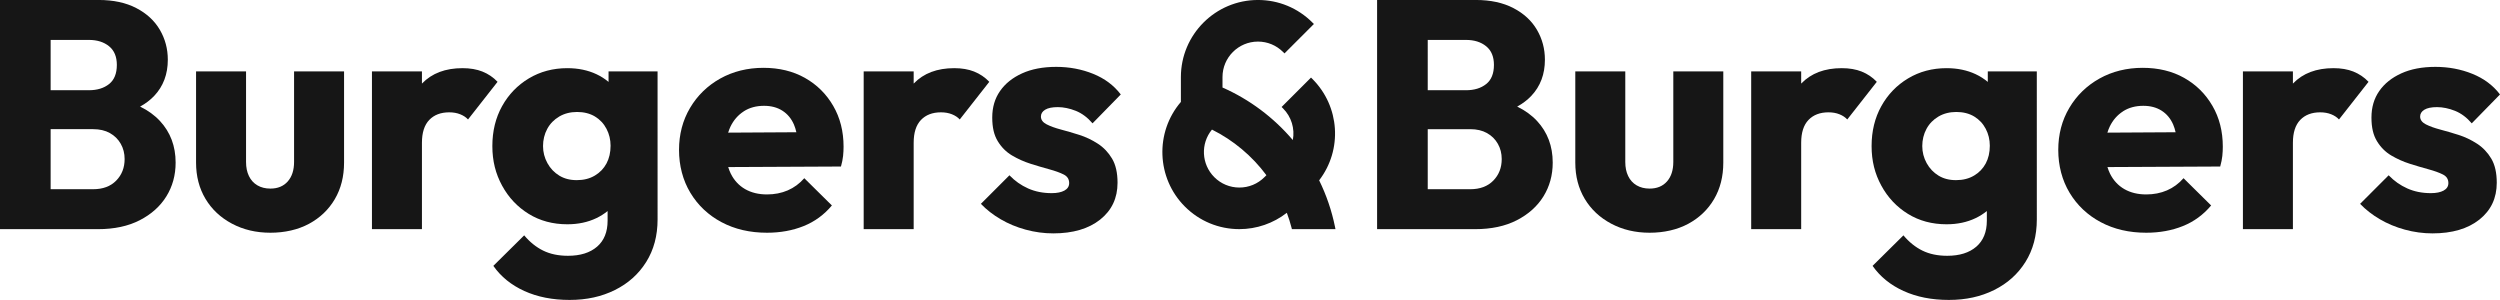
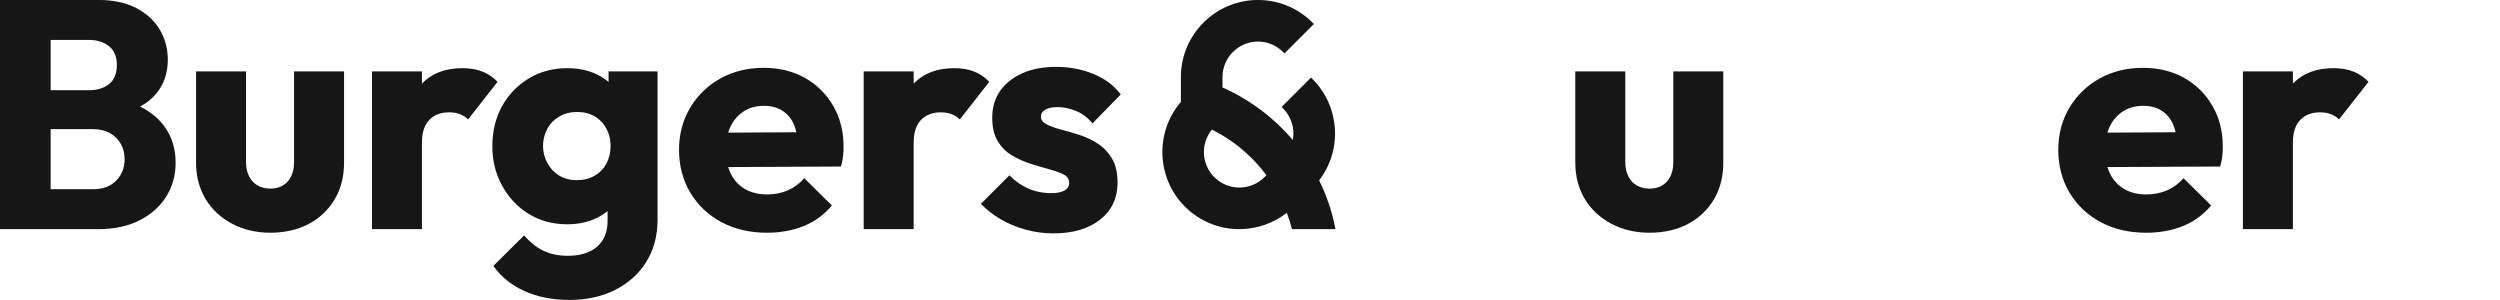
<svg xmlns="http://www.w3.org/2000/svg" id="Layer_2" viewBox="0 0 1201.17 144.1">
  <defs>
    <style>.cls-1{fill:#161616;}</style>
  </defs>
  <g id="Layer_1-2">
    <g>
      <path class="cls-1" d="M620.72,110.1l-.19-.74c-.61-2.36-1.36-4.75-2.25-7.12-6.48,5.07-14.53,7.85-22.81,7.85-9.89,0-19.18-3.85-26.17-10.84-13.65-13.65-14.47-35.67-1.92-50.28v-11.95c0-20.42,16.61-37.03,37.03-37.03,9.89,0,19.19,3.85,26.18,10.85l.69,.69-14.13,14.13-.69-.69c-3.22-3.22-7.5-4.99-12.05-4.99-9.4,0-17.04,7.64-17.04,17.04v5.03c12.95,5.7,24.59,14.4,33.79,25.25,1.04-5.5-.68-11.19-4.7-15.21l-.69-.69,14.13-14.13,.69,.69c13.16,13.16,14.5,33.98,3.22,48.68,3.48,7.1,6.04,14.59,7.6,22.27l.24,1.18h-20.93Zm-38.41-47.84c-5.54,6.73-5.1,16.63,1.12,22.86,3.22,3.22,7.5,4.99,12.05,4.99s8.83-1.77,12.05-4.99l.94-.94c-6.87-9.25-15.89-16.8-26.16-21.92Z" />
      <path class="cls-1" d="M67.31,51.22c2.63-1.46,4.9-3.16,6.77-5.14,4.37-4.62,6.55-10.42,6.55-17.39,0-5.2-1.27-9.98-3.82-14.35-2.55-4.37-6.32-7.85-11.31-10.45-4.99-2.6-11.02-3.9-18.09-3.9H0V110.1H47.1c7.8,0,14.48-1.43,20.04-4.29,5.56-2.86,9.83-6.68,12.79-11.46,2.96-4.78,4.45-10.19,4.45-16.22,0-7.9-2.5-14.55-7.49-19.96-2.6-2.81-5.8-5.12-9.58-6.95ZM42.73,19.18c3.95,0,7.17,1.01,9.67,3.04,2.5,2.03,3.74,5.02,3.74,8.97,0,4.16-1.25,7.23-3.74,9.2-2.49,1.98-5.72,2.96-9.67,2.96H24.33V19.18h18.4Zm13.1,67.6c-2.7,2.76-6.39,4.13-11.07,4.13H24.33v-28.85h20.43c3.12,0,5.79,.62,8.03,1.87,2.23,1.25,3.98,2.96,5.22,5.15,1.25,2.18,1.87,4.63,1.87,7.33,0,4.16-1.35,7.62-4.05,10.37Z" />
      <path class="cls-1" d="M141.29,77.82c0,3.95-1.02,7.07-3.04,9.36-2.03,2.29-4.81,3.43-8.34,3.43-2.39,0-4.47-.52-6.24-1.56-1.77-1.04-3.12-2.52-4.05-4.44-.94-1.92-1.4-4.18-1.4-6.78V34.31h-24.02v43.82c0,6.55,1.51,12.35,4.52,17.39,3.01,5.04,7.25,9.02,12.71,11.93,5.46,2.91,11.62,4.37,18.48,4.37s13.25-1.43,18.56-4.29c5.3-2.86,9.44-6.81,12.4-11.85,2.96-5.04,4.44-10.89,4.44-17.54V34.31h-24.02v43.51Z" />
      <path class="cls-1" d="M231.82,34.39c-2.76-1.09-5.95-1.64-9.59-1.64-8.22,0-14.69,2.44-19.42,7.33-.03,.03-.05,.06-.08,.09v-5.86h-24.02V110.1h24.02v-41.48c0-4.89,1.17-8.55,3.51-10.99,2.34-2.44,5.54-3.66,9.59-3.66,1.97,0,3.74,.31,5.3,.94,1.56,.62,2.81,1.46,3.74,2.49l14.19-18.09c-2.08-2.18-4.5-3.82-7.25-4.91Z" />
      <path class="cls-1" d="M292.4,39.36c-1.74-1.45-3.68-2.71-5.85-3.72-4.11-1.92-8.76-2.89-13.96-2.89-6.86,0-13.02,1.64-18.48,4.91-5.46,3.27-9.75,7.72-12.87,13.33-3.12,5.61-4.68,12.01-4.68,19.18s1.56,13.31,4.68,19.03c3.12,5.72,7.38,10.24,12.79,13.57,5.4,3.33,11.59,4.99,18.56,4.99,5.2,0,9.85-.99,13.96-2.96,1.98-.95,3.76-2.09,5.38-3.39v4.64c0,5.4-1.69,9.56-5.07,12.48-3.38,2.91-8.03,4.37-13.96,4.37-4.58,0-8.55-.83-11.93-2.49-3.38-1.66-6.42-4.11-9.12-7.33l-14.82,14.66c3.64,5.2,8.6,9.22,14.89,12.08,6.29,2.86,13.54,4.29,21.76,4.29s15.36-1.59,21.75-4.76c6.39-3.17,11.41-7.67,15.05-13.49,3.64-5.82,5.46-12.63,5.46-20.43V34.31h-23.55v5.05Zm-6.63,45.01c-2.44,1.46-5.33,2.18-8.65,2.18s-6.03-.73-8.42-2.18c-2.39-1.46-4.29-3.46-5.69-6-1.4-2.55-2.1-5.28-2.1-8.19s.67-5.77,2.03-8.27c1.35-2.49,3.28-4.47,5.77-5.93,2.5-1.46,5.35-2.18,8.58-2.18s6.18,.73,8.58,2.18c2.39,1.46,4.24,3.43,5.54,5.93,1.3,2.49,1.95,5.2,1.95,8.11,0,3.22-.65,6.06-1.95,8.5-1.3,2.44-3.17,4.39-5.62,5.85Z" />
      <path class="cls-1" d="M386.75,37.43c-5.72-3.22-12.37-4.84-19.96-4.84s-14.61,1.72-20.74,5.15c-6.13,3.43-10.97,8.14-14.5,14.11-3.54,5.98-5.3,12.71-5.3,20.2s1.82,14.56,5.46,20.59c3.64,6.03,8.63,10.74,14.97,14.11,6.34,3.38,13.62,5.07,21.83,5.07,6.45,0,12.32-1.07,17.62-3.2,5.3-2.13,9.82-5.43,13.57-9.9l-13.26-13.1c-2.29,2.6-4.94,4.55-7.95,5.85-3.02,1.3-6.34,1.95-9.98,1.95-4.05,0-7.56-.86-10.53-2.57-2.96-1.72-5.25-4.18-6.86-7.41-.5-1-.89-2.07-1.24-3.17l54.18-.26c.52-1.87,.86-3.56,1.02-5.07,.15-1.51,.23-2.99,.23-4.45,0-7.38-1.66-13.93-4.99-19.65-3.33-5.72-7.85-10.19-13.57-13.41Zm-29.4,16.06c2.75-1.77,6-2.65,9.75-2.65,3.43,0,6.37,.78,8.81,2.34,2.44,1.56,4.29,3.77,5.54,6.63,.49,1.12,.87,2.39,1.18,3.73l-32.77,.19c.31-1.01,.67-1.99,1.11-2.9,1.51-3.12,3.64-5.56,6.39-7.33Z" />
      <path class="cls-1" d="M468.08,34.39c-2.76-1.09-5.95-1.64-9.59-1.64-8.22,0-14.69,2.44-19.42,7.33-.03,.03-.05,.06-.08,.09v-5.86h-24.02V110.1h24.02v-41.48c0-4.89,1.17-8.55,3.51-10.99,2.34-2.44,5.54-3.66,9.59-3.66,1.97,0,3.74,.31,5.3,.94,1.56,.62,2.81,1.46,3.74,2.49l14.19-18.09c-2.08-2.18-4.5-3.82-7.25-4.91Z" />
      <path class="cls-1" d="M527.42,69.01c-2.81-1.82-5.77-3.22-8.89-4.21-3.12-.99-6.06-1.84-8.81-2.57-2.76-.73-5.04-1.56-6.86-2.49-1.82-.94-2.73-2.18-2.73-3.74,0-1.35,.67-2.44,2.03-3.28,1.35-.83,3.38-1.25,6.08-1.25s5.69,.6,8.66,1.79c2.96,1.2,5.64,3.2,8.03,6l13.57-13.88c-3.33-4.37-7.75-7.67-13.26-9.9-5.51-2.23-11.44-3.35-17.78-3.35s-11.8,1.04-16.38,3.12c-4.58,2.08-8.11,4.91-10.6,8.5-2.5,3.59-3.74,7.83-3.74,12.71s.88,8.47,2.65,11.38c1.77,2.91,4.05,5.2,6.86,6.86,2.81,1.66,5.77,2.99,8.89,3.98,3.12,.99,6.11,1.87,8.97,2.65,2.86,.78,5.17,1.61,6.94,2.5,1.77,.88,2.65,2.26,2.65,4.13,0,1.56-.76,2.76-2.26,3.59-1.51,.83-3.56,1.25-6.16,1.25-4.16,0-7.93-.75-11.31-2.26-3.38-1.51-6.37-3.61-8.97-6.32l-13.72,13.72c2.7,2.81,5.87,5.28,9.51,7.41,3.64,2.13,7.64,3.8,12.01,4.99,4.37,1.19,8.78,1.79,13.26,1.79,9.46,0,16.97-2.21,22.54-6.63,5.56-4.42,8.34-10.32,8.34-17.7,0-4.78-.88-8.66-2.65-11.62-1.77-2.96-4.05-5.35-6.86-7.17Z" />
-       <path class="cls-1" d="M728.96,51.22c2.63-1.46,4.9-3.16,6.77-5.14,4.37-4.62,6.55-10.42,6.55-17.39,0-5.2-1.27-9.98-3.82-14.35-2.55-4.37-6.32-7.85-11.31-10.45-4.99-2.6-11.02-3.9-18.09-3.9h-47.41V110.1h47.1c7.8,0,14.48-1.43,20.04-4.29,5.56-2.86,9.83-6.68,12.79-11.46,2.96-4.78,4.45-10.19,4.45-16.22,0-7.9-2.5-14.55-7.49-19.96-2.6-2.81-5.8-5.12-9.58-6.95Zm-24.58-32.04c3.95,0,7.17,1.01,9.67,3.04,2.5,2.03,3.74,5.02,3.74,8.97,0,4.16-1.25,7.23-3.74,9.2-2.49,1.98-5.72,2.96-9.67,2.96h-18.4V19.18h18.4Zm13.1,67.6c-2.7,2.76-6.39,4.13-11.07,4.13h-20.43v-28.85h20.43c3.12,0,5.79,.62,8.03,1.87,2.23,1.25,3.98,2.96,5.22,5.15,1.25,2.18,1.87,4.63,1.87,7.33,0,4.16-1.35,7.62-4.05,10.37Z" />
      <path class="cls-1" d="M803.97,77.82c0,3.95-1.02,7.07-3.04,9.36-2.03,2.29-4.81,3.43-8.34,3.43-2.39,0-4.47-.52-6.24-1.56-1.77-1.04-3.12-2.52-4.05-4.44-.94-1.92-1.4-4.18-1.4-6.78V34.31h-24.02v43.82c0,6.55,1.51,12.35,4.52,17.39,3.01,5.04,7.25,9.02,12.71,11.93,5.46,2.91,11.62,4.37,18.48,4.37s13.25-1.43,18.56-4.29c5.3-2.86,9.44-6.81,12.4-11.85,2.96-5.04,4.44-10.89,4.44-17.54V34.31h-24.02v43.51Z" />
-       <path class="cls-1" d="M894.5,34.39c-2.76-1.09-5.95-1.64-9.59-1.64-8.22,0-14.69,2.44-19.42,7.33-.03,.03-.05,.06-.08,.09v-5.86h-24.02V110.1h24.02v-41.48c0-4.89,1.17-8.55,3.51-10.99,2.34-2.44,5.54-3.66,9.59-3.66,1.97,0,3.74,.31,5.3,.94,1.56,.62,2.81,1.46,3.74,2.49l14.19-18.09c-2.08-2.18-4.5-3.82-7.25-4.91Z" />
-       <path class="cls-1" d="M955.08,39.36c-1.74-1.45-3.68-2.71-5.85-3.72-4.11-1.92-8.76-2.89-13.96-2.89-6.86,0-13.02,1.64-18.48,4.91-5.46,3.27-9.75,7.72-12.87,13.33-3.12,5.61-4.68,12.01-4.68,19.18s1.56,13.31,4.68,19.03c3.12,5.72,7.38,10.24,12.79,13.57,5.4,3.33,11.59,4.99,18.56,4.99,5.2,0,9.85-.99,13.96-2.96,1.98-.95,3.76-2.09,5.38-3.39v4.64c0,5.4-1.69,9.56-5.07,12.48-3.38,2.91-8.03,4.37-13.96,4.37-4.58,0-8.55-.83-11.93-2.49-3.38-1.66-6.42-4.11-9.12-7.33l-14.82,14.66c3.64,5.2,8.6,9.22,14.89,12.08,6.29,2.86,13.54,4.29,21.76,4.29s15.36-1.59,21.75-4.76c6.39-3.17,11.41-7.67,15.05-13.49,3.64-5.82,5.46-12.63,5.46-20.43V34.31h-23.55v5.05Zm-6.63,45.01c-2.44,1.46-5.33,2.18-8.65,2.18s-6.03-.73-8.42-2.18c-2.39-1.46-4.29-3.46-5.69-6-1.4-2.55-2.1-5.28-2.1-8.19s.67-5.77,2.03-8.27c1.35-2.49,3.28-4.47,5.77-5.93,2.5-1.46,5.35-2.18,8.58-2.18s6.18,.73,8.58,2.18c2.39,1.46,4.24,3.43,5.54,5.93,1.3,2.49,1.95,5.2,1.95,8.11,0,3.22-.65,6.06-1.95,8.5-1.3,2.44-3.17,4.39-5.62,5.85Z" />
      <path class="cls-1" d="M1049.43,37.43c-5.72-3.22-12.37-4.84-19.96-4.84s-14.61,1.72-20.74,5.15c-6.13,3.43-10.97,8.14-14.5,14.11-3.54,5.98-5.3,12.71-5.3,20.2s1.82,14.56,5.46,20.59c3.64,6.03,8.63,10.74,14.97,14.11,6.34,3.38,13.62,5.07,21.83,5.07,6.45,0,12.32-1.07,17.62-3.2,5.3-2.13,9.82-5.43,13.57-9.9l-13.26-13.1c-2.29,2.6-4.94,4.55-7.95,5.85-3.02,1.3-6.34,1.95-9.98,1.95-4.05,0-7.56-.86-10.53-2.57-2.96-1.72-5.25-4.18-6.86-7.41-.5-1-.89-2.07-1.24-3.17l54.18-.26c.52-1.87,.86-3.56,1.02-5.07,.15-1.51,.23-2.99,.23-4.45,0-7.38-1.66-13.93-4.99-19.65-3.33-5.72-7.85-10.19-13.57-13.41Zm-29.4,16.06c2.75-1.77,6-2.65,9.75-2.65,3.43,0,6.37,.78,8.81,2.34,2.44,1.56,4.29,3.77,5.54,6.63,.49,1.12,.87,2.39,1.18,3.73l-32.77,.19c.31-1.01,.67-1.99,1.11-2.9,1.51-3.12,3.64-5.56,6.39-7.33Z" />
      <path class="cls-1" d="M1130.76,34.39c-2.76-1.09-5.95-1.64-9.59-1.64-8.22,0-14.69,2.44-19.42,7.33-.03,.03-.05,.06-.08,.09v-5.86h-24.02V110.1h24.02v-41.48c0-4.89,1.17-8.55,3.51-10.99,2.34-2.44,5.54-3.66,9.59-3.66,1.97,0,3.74,.31,5.3,.94,1.56,.62,2.81,1.46,3.74,2.49l14.19-18.09c-2.08-2.18-4.5-3.82-7.25-4.91Z" />
-       <path class="cls-1" d="M1190.09,69.01c-2.81-1.82-5.77-3.22-8.89-4.21-3.12-.99-6.06-1.84-8.81-2.57-2.76-.73-5.04-1.56-6.86-2.49-1.82-.94-2.73-2.18-2.73-3.74,0-1.35,.67-2.44,2.03-3.28,1.35-.83,3.38-1.25,6.08-1.25s5.69,.6,8.66,1.79c2.96,1.2,5.64,3.2,8.03,6l13.57-13.88c-3.33-4.37-7.75-7.67-13.26-9.9-5.51-2.23-11.44-3.35-17.78-3.35s-11.8,1.04-16.38,3.12c-4.58,2.08-8.11,4.91-10.6,8.5-2.5,3.59-3.74,7.83-3.74,12.71s.88,8.47,2.65,11.38c1.77,2.91,4.05,5.2,6.86,6.86,2.81,1.66,5.77,2.99,8.89,3.98,3.12,.99,6.11,1.87,8.97,2.65,2.86,.78,5.17,1.61,6.94,2.5,1.77,.88,2.65,2.26,2.65,4.13,0,1.56-.76,2.76-2.26,3.59-1.51,.83-3.56,1.25-6.16,1.25-4.16,0-7.93-.75-11.31-2.26-3.38-1.51-6.37-3.61-8.97-6.32l-13.72,13.72c2.7,2.81,5.87,5.28,9.51,7.41,3.64,2.13,7.64,3.8,12.01,4.99,4.37,1.19,8.78,1.79,13.26,1.79,9.46,0,16.97-2.21,22.54-6.63,5.56-4.42,8.34-10.32,8.34-17.7,0-4.78-.88-8.66-2.65-11.62-1.77-2.96-4.05-5.35-6.86-7.17Z" />
    </g>
  </g>
</svg>